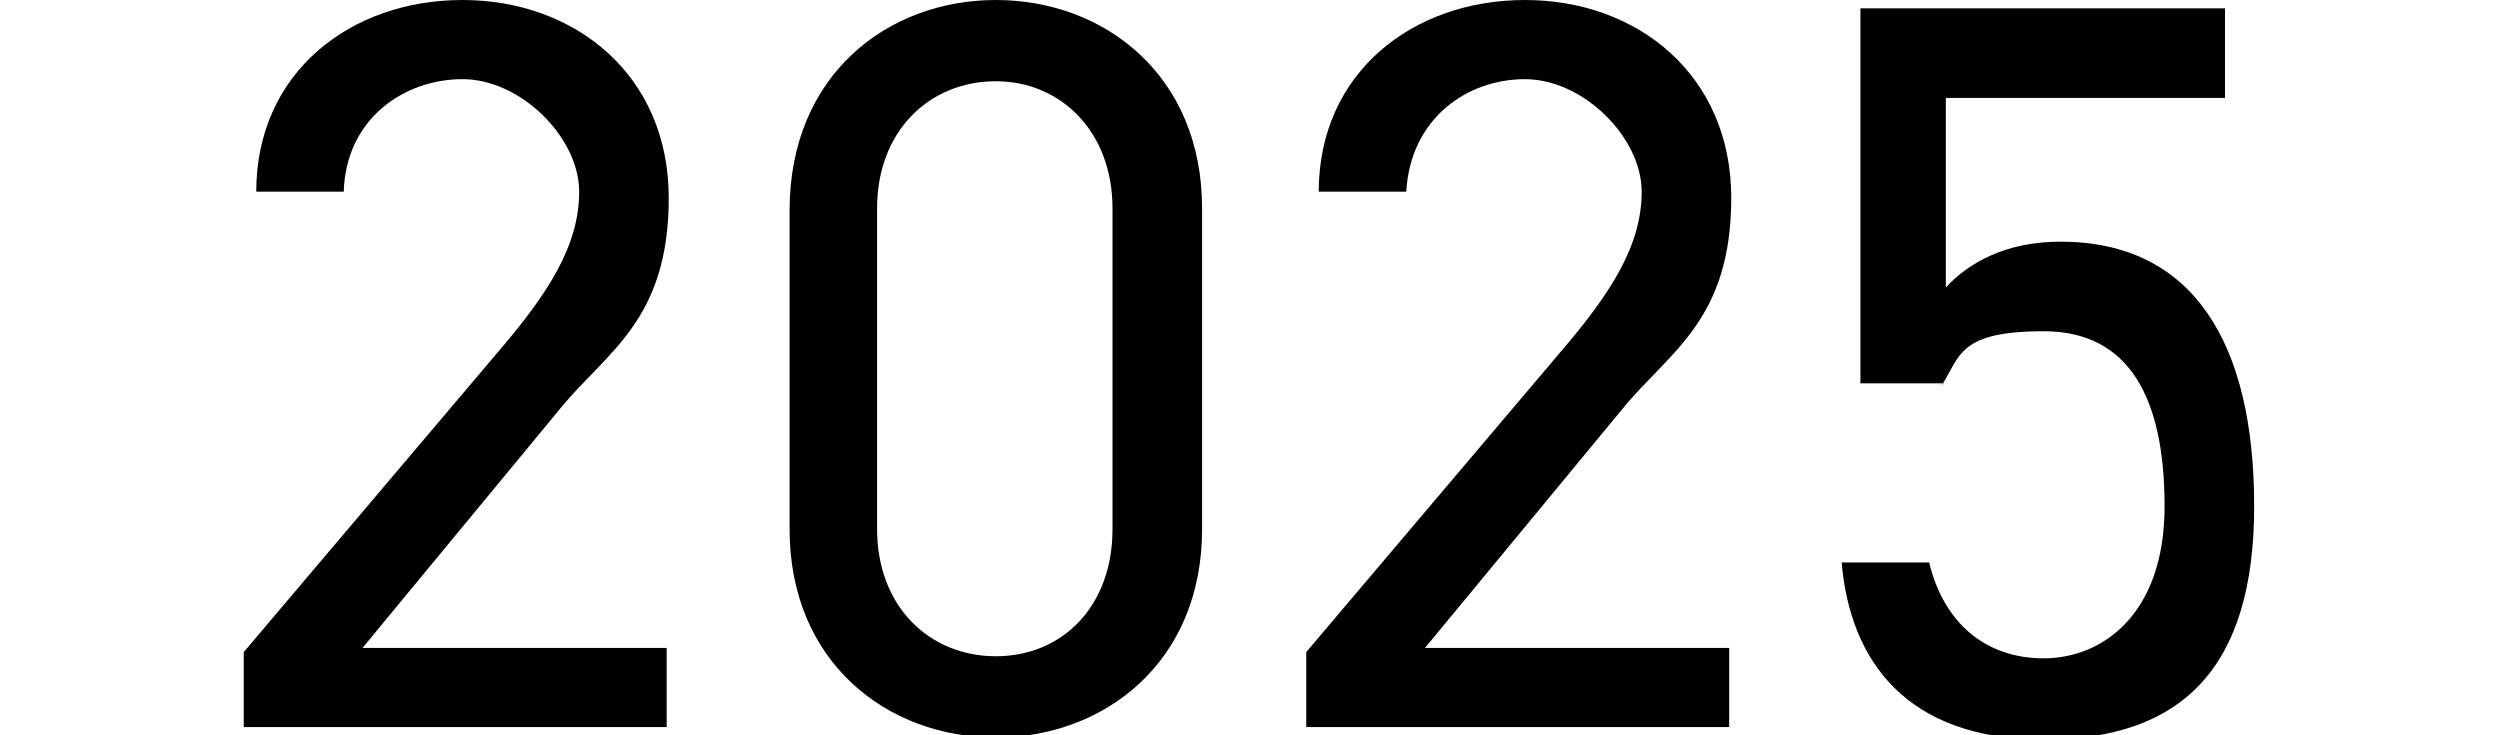
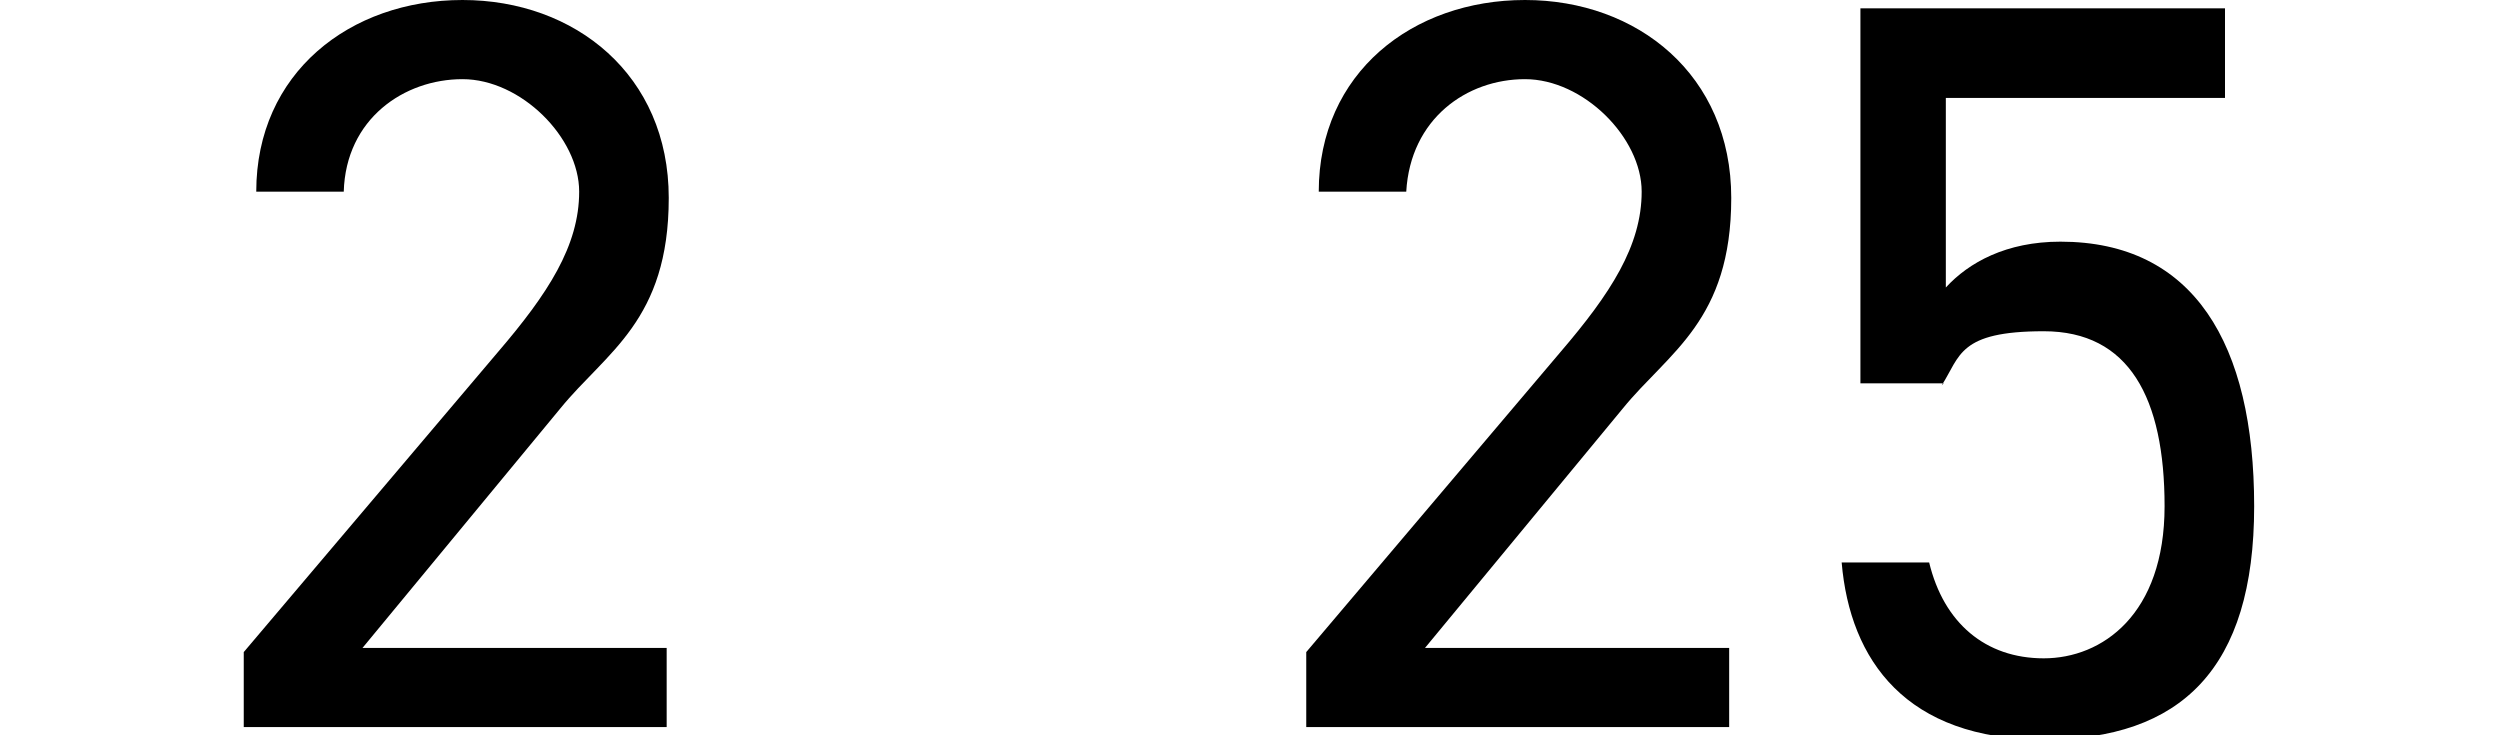
<svg xmlns="http://www.w3.org/2000/svg" id="_レイヤー_1" data-name="レイヤー_1" version="1.1" viewBox="0 0 120 35.3">
  <path d="M32,34.9H11.7v-3.6l12.2-14.4c2.4-2.8,3.9-5.1,3.9-7.7s-2.8-5.4-5.6-5.4-5.6,1.9-5.7,5.4h-4.2C12.3,3.5,16.8,0,22.2,0s9.9,3.6,9.9,9.5-3,7.4-5.2,10.1l-9.5,11.5h14.6v3.9Z" />
-   <path d="M57.7,25.4c0,6.4-4.7,10-9.9,10s-9.9-3.6-9.9-10v-15.3C37.9,3.6,42.6,0,47.8,0s9.9,3.6,9.9,10v15.4ZM47.8,3.9c-3.2,0-5.7,2.4-5.7,6.1v15.4c0,3.7,2.5,6.1,5.7,6.1s5.6-2.4,5.6-6.1v-15.4c0-3.7-2.5-6.1-5.6-6.1Z" />
  <path d="M83,34.9h-20.3v-3.6l12.2-14.4c2.4-2.8,3.9-5.1,3.9-7.7s-2.8-5.4-5.6-5.4-5.5,1.9-5.7,5.4h-4.2C63.3,3.5,67.8,0,73.2,0s9.9,3.6,9.9,9.5-3,7.4-5.2,10.1l-9.5,11.5h14.6v3.9Z" />
  <path d="M93.3,18.4h-4V.4h17.5v4.3h-13.4v9.1c1.1-1.2,2.9-2.2,5.5-2.2,6.4,0,9.3,4.9,9.3,12.7s-3.5,11.2-10.1,11.2-9.3-3.8-9.7-8.5h4.2c.7,2.9,2.7,4.6,5.5,4.6s5.8-2.1,5.8-7.3-1.7-8.4-5.8-8.4-4,1.2-4.9,2.6Z" />
</svg>